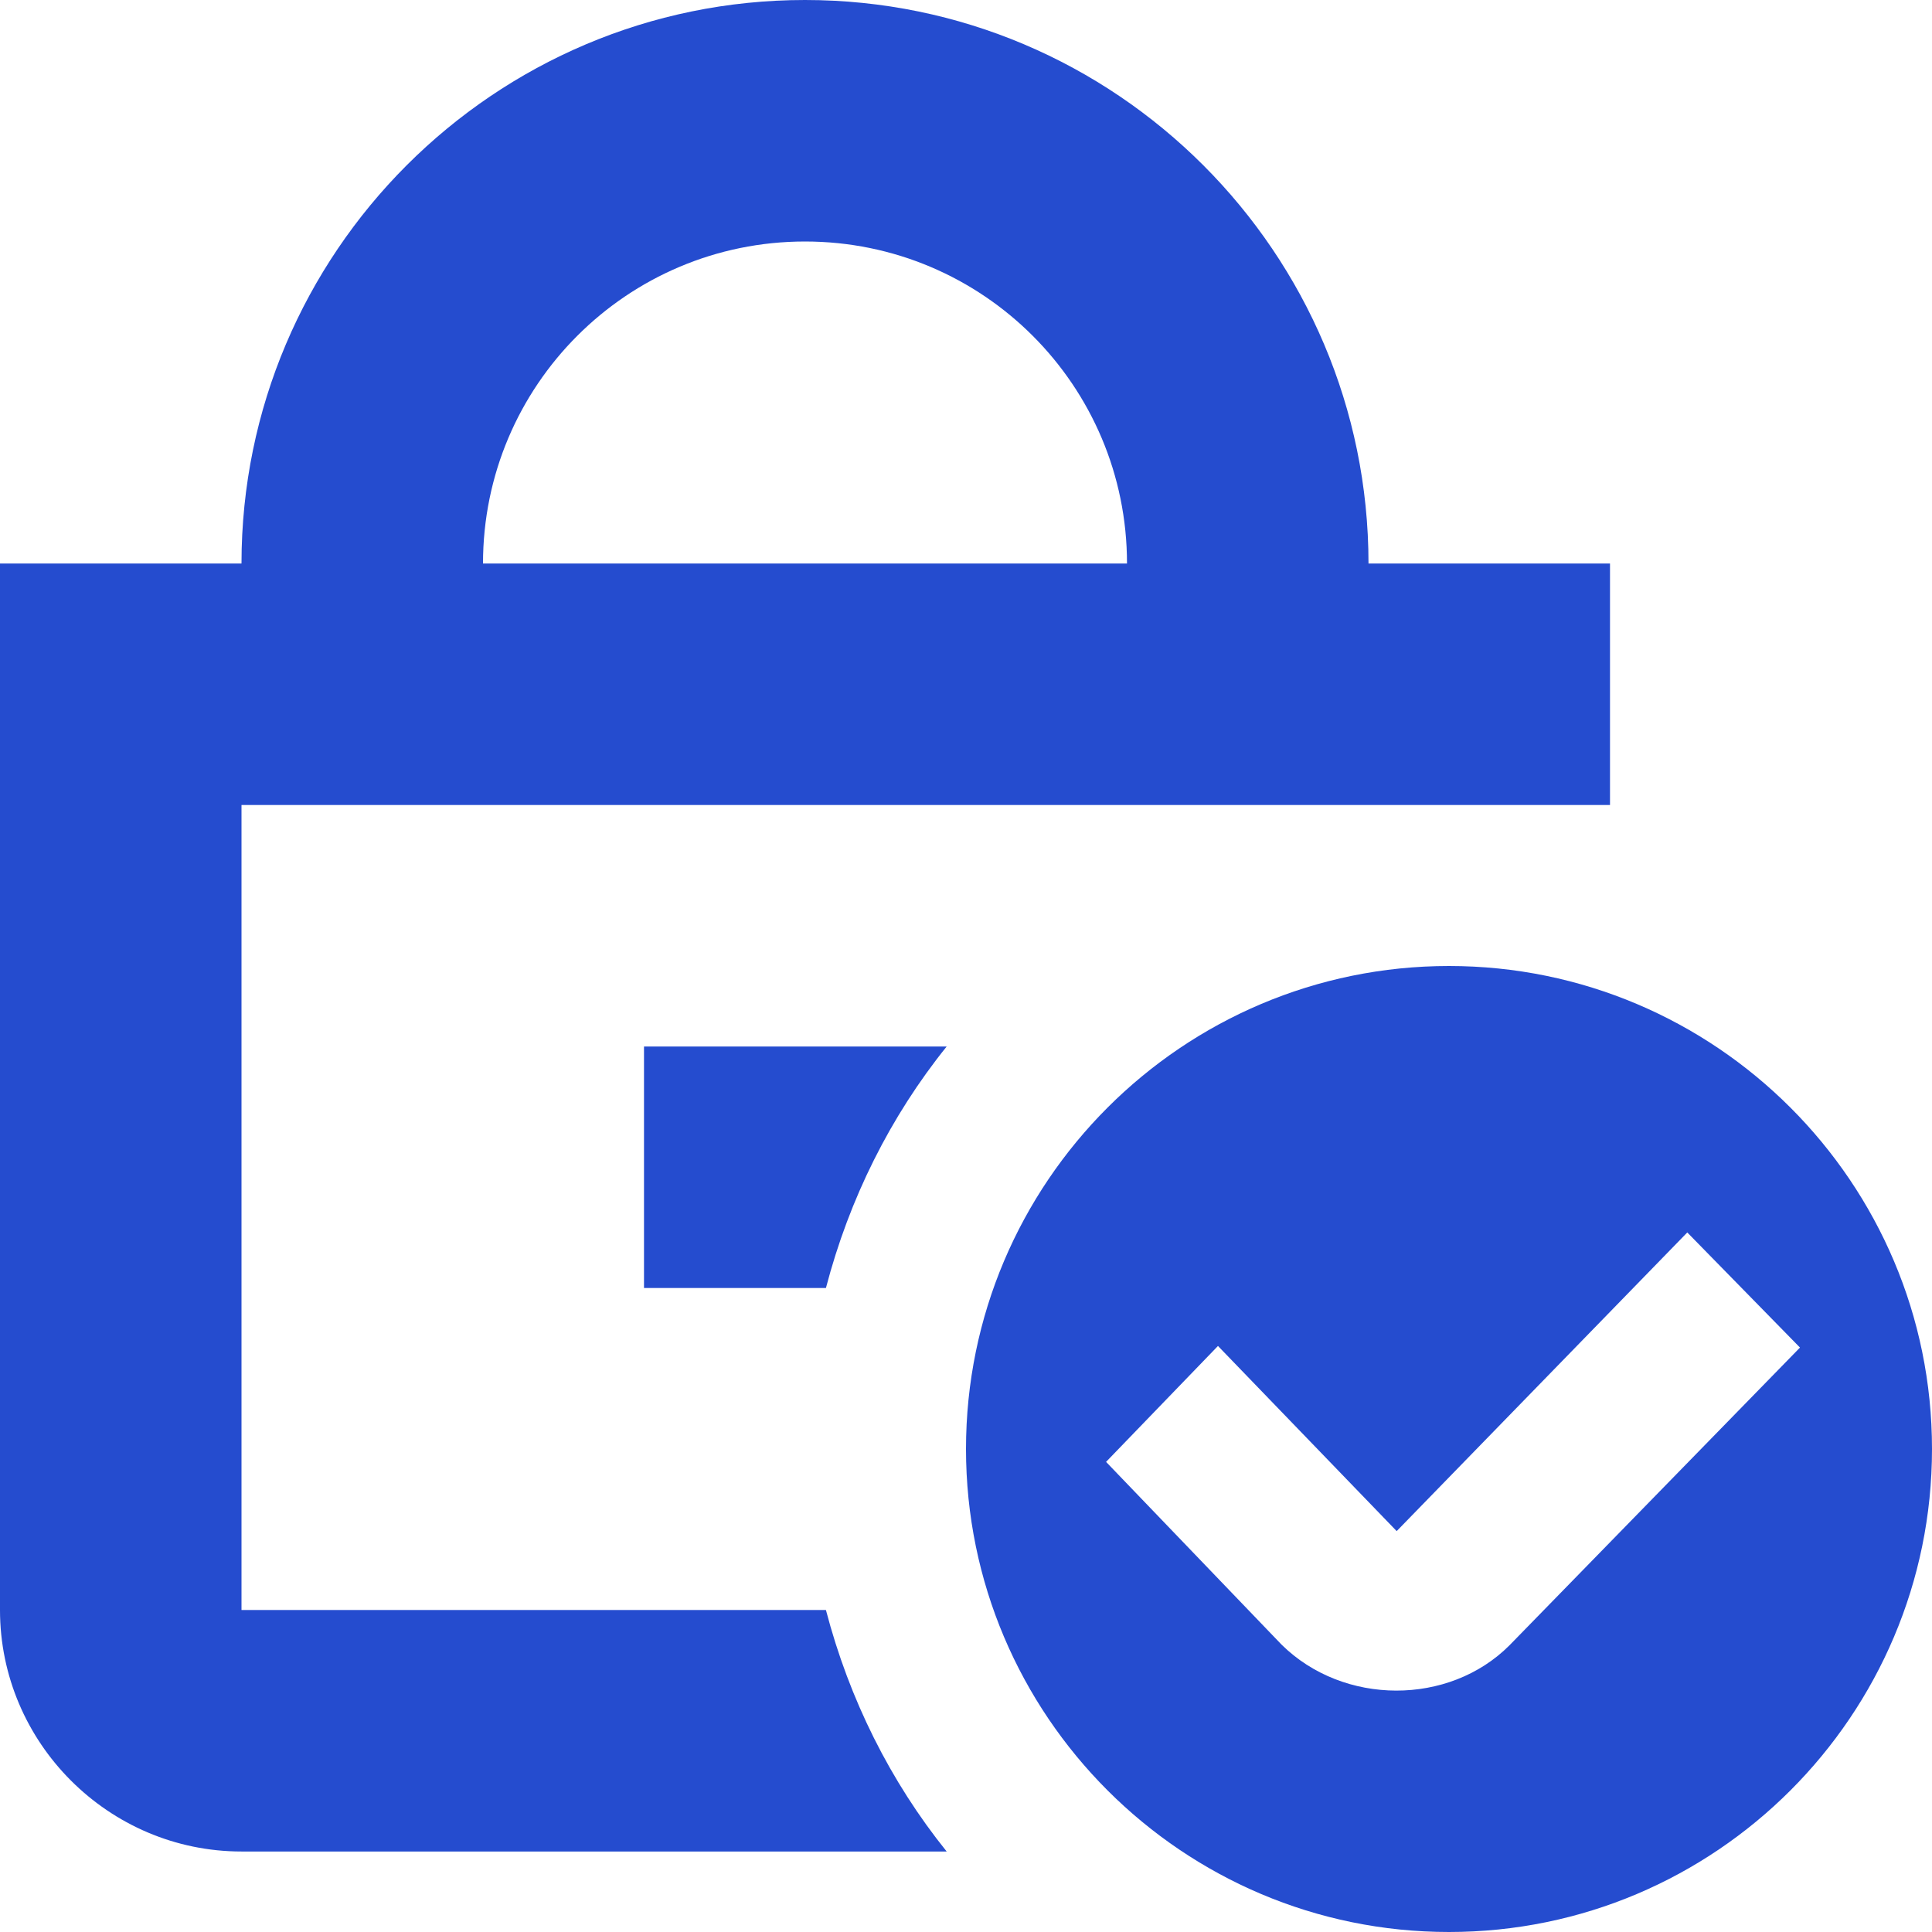
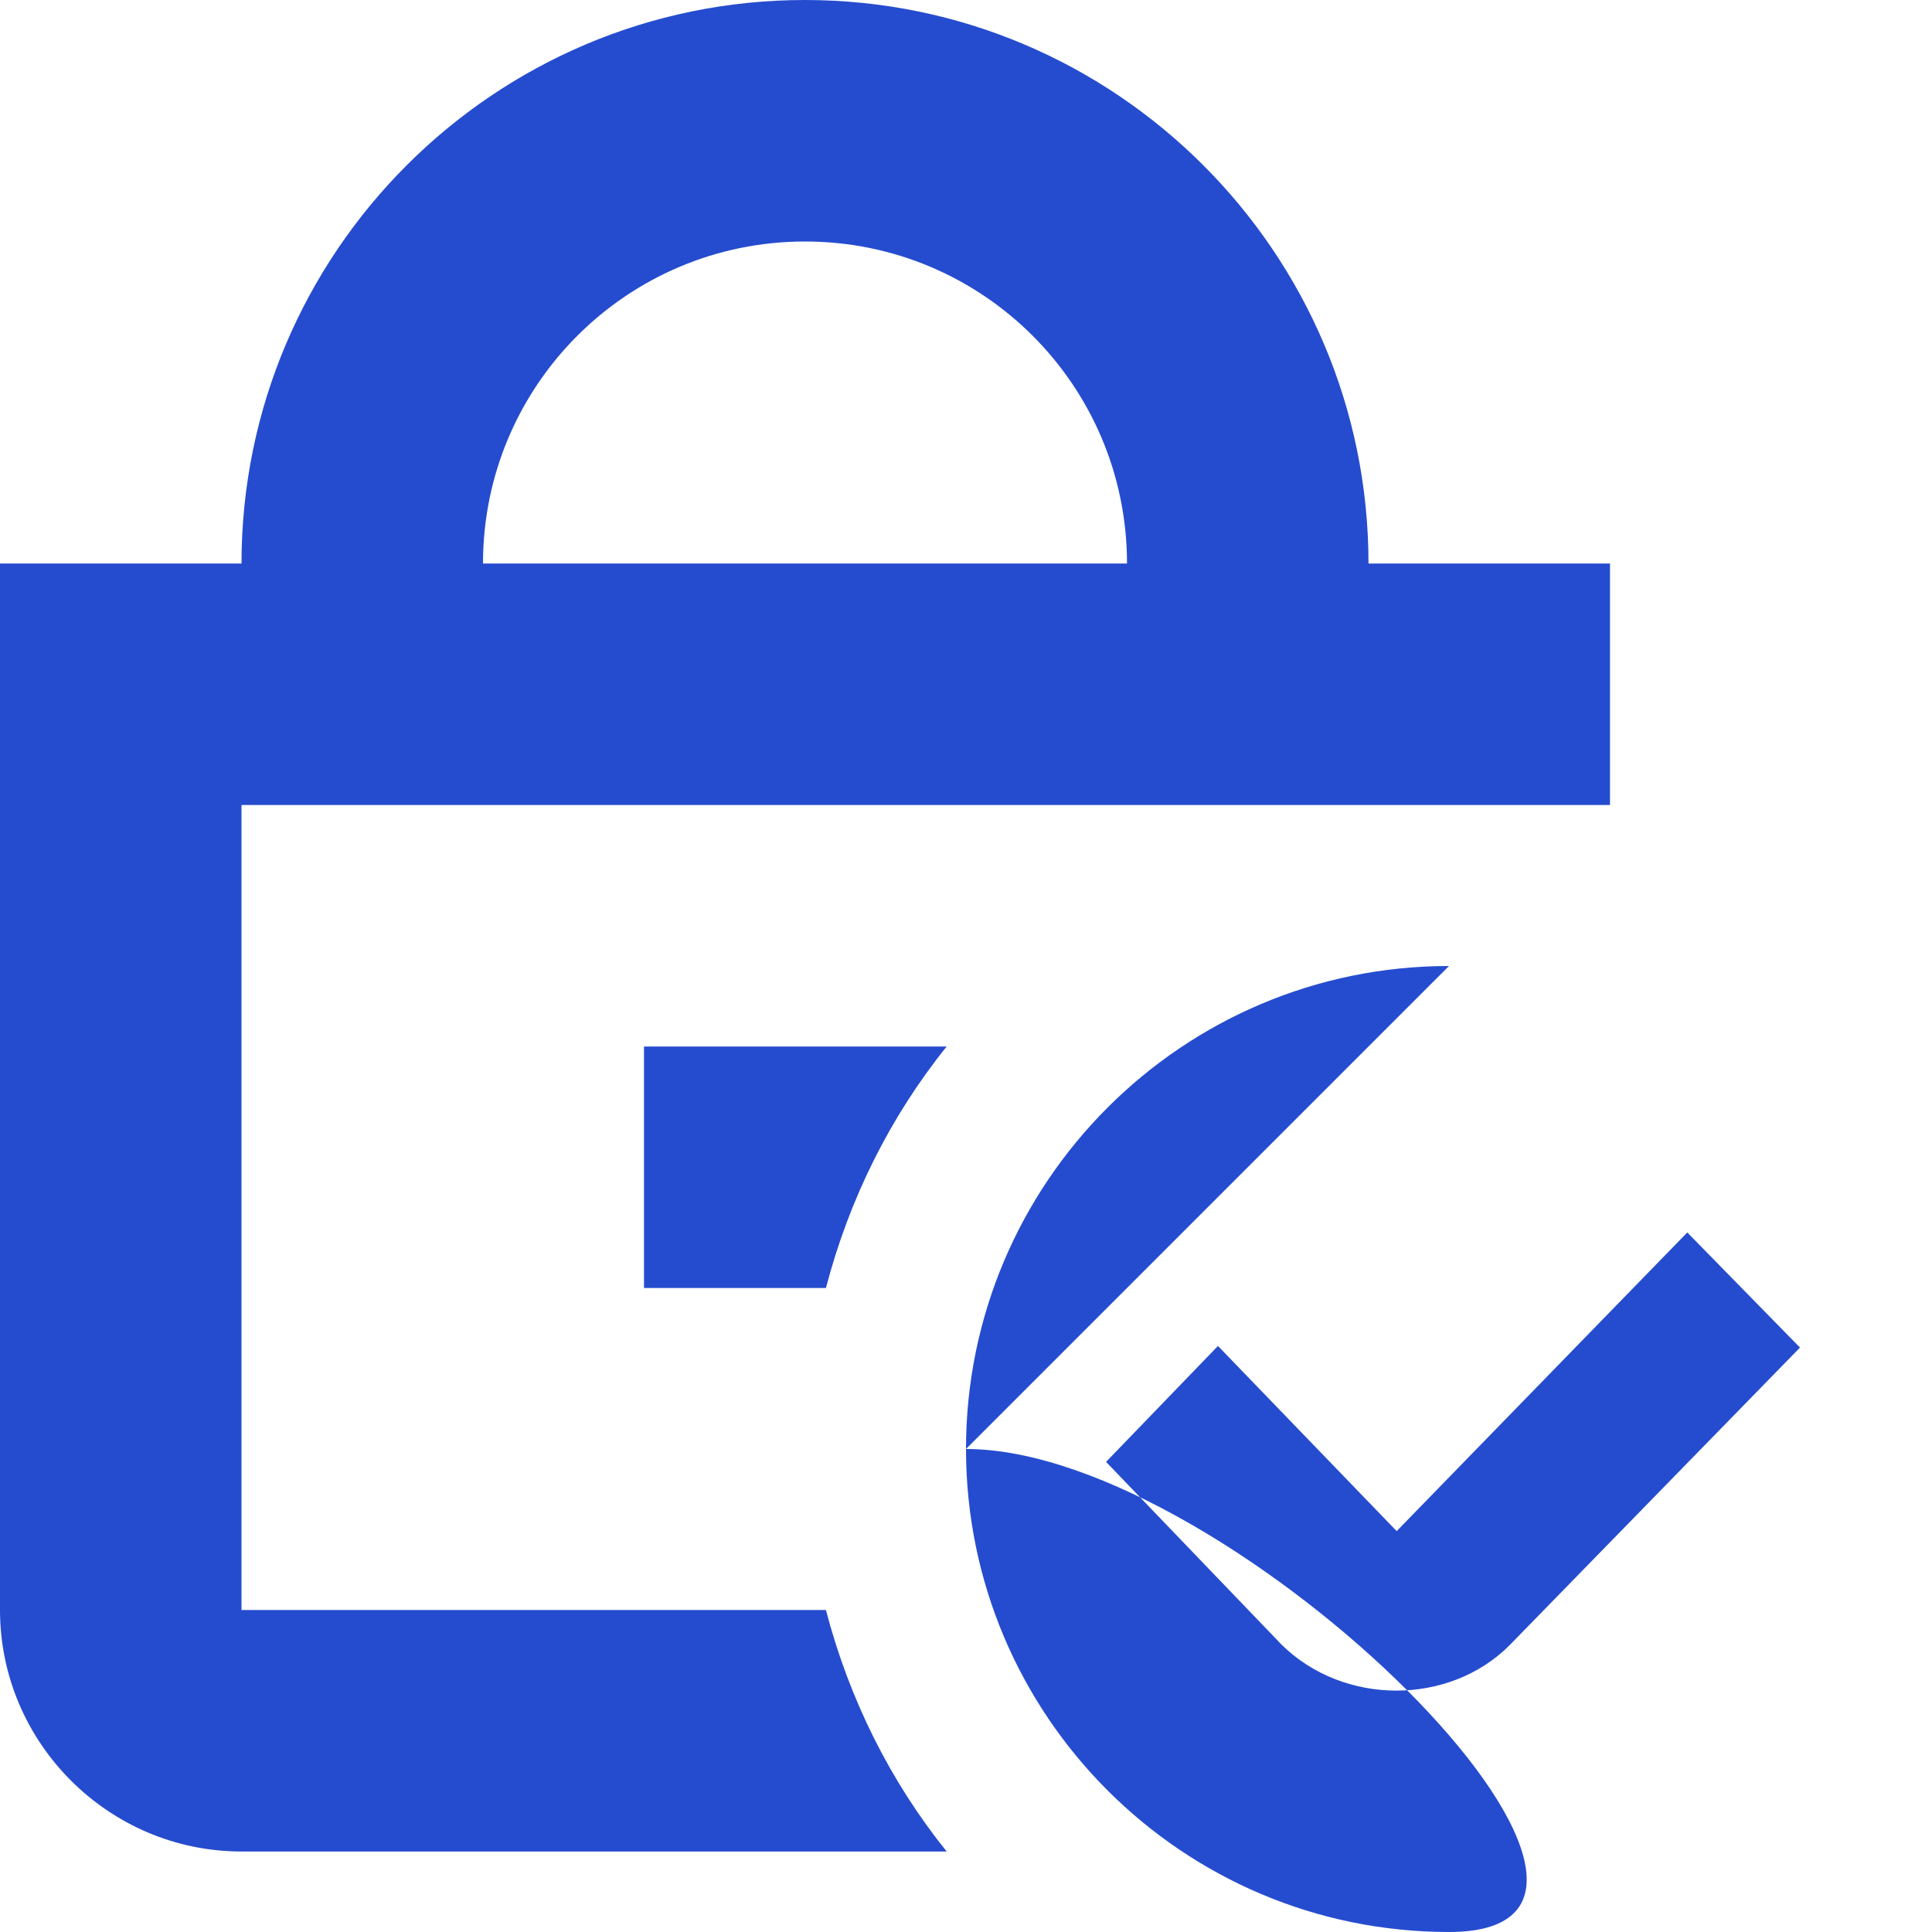
<svg xmlns="http://www.w3.org/2000/svg" width="24" height="24" data-name="Layer 1">
  <g class="layer">
    <title>Layer 1</title>
-     <path d="m18,12c-3.31,0 -6,2.69 -6,6s2.69,6 6,6s6,-2.69 6,-6s-2.69,-6 -6,-6zm0.75,8.44l0,0c-0.75,0.75 -2.06,0.75 -2.83,-0.01l-2.18,-2.27l1.39,-1.44l2.22,2.3l3.61,-3.71l1.4,1.43l-3.61,3.7zm-10.75,-7.44l3.76,0c-0.7,0.87 -1.21,1.89 -1.5,3l-2.26,0l0,-3zm-5,7l0,-10l17,0l0,-3l-3,0c0,-3.86 -3.14,-7 -7,-7s-7,3.14 -7,7l-3,0l0,13c0,1.65 1.35,3 3,3l8.76,0c-0.7,-0.87 -1.21,-1.89 -1.5,-3l-7.26,0zm7,-17c2.21,0 4,1.79 4,4l-8,0c0,-2.21 1.79,-4 4,-4z" fill="#254ccf" id="svg_1" />
+     <path d="m18,12c-3.31,0 -6,2.69 -6,6s2.69,6 6,6s-2.69,-6 -6,-6zm0.75,8.44l0,0c-0.75,0.75 -2.06,0.75 -2.83,-0.01l-2.18,-2.27l1.39,-1.44l2.22,2.3l3.61,-3.71l1.4,1.43l-3.61,3.7zm-10.75,-7.44l3.76,0c-0.7,0.87 -1.21,1.89 -1.5,3l-2.26,0l0,-3zm-5,7l0,-10l17,0l0,-3l-3,0c0,-3.86 -3.14,-7 -7,-7s-7,3.14 -7,7l-3,0l0,13c0,1.65 1.35,3 3,3l8.76,0c-0.7,-0.87 -1.21,-1.89 -1.5,-3l-7.26,0zm7,-17c2.21,0 4,1.79 4,4l-8,0c0,-2.21 1.79,-4 4,-4z" fill="#254ccf" id="svg_1" />
  </g>
</svg>